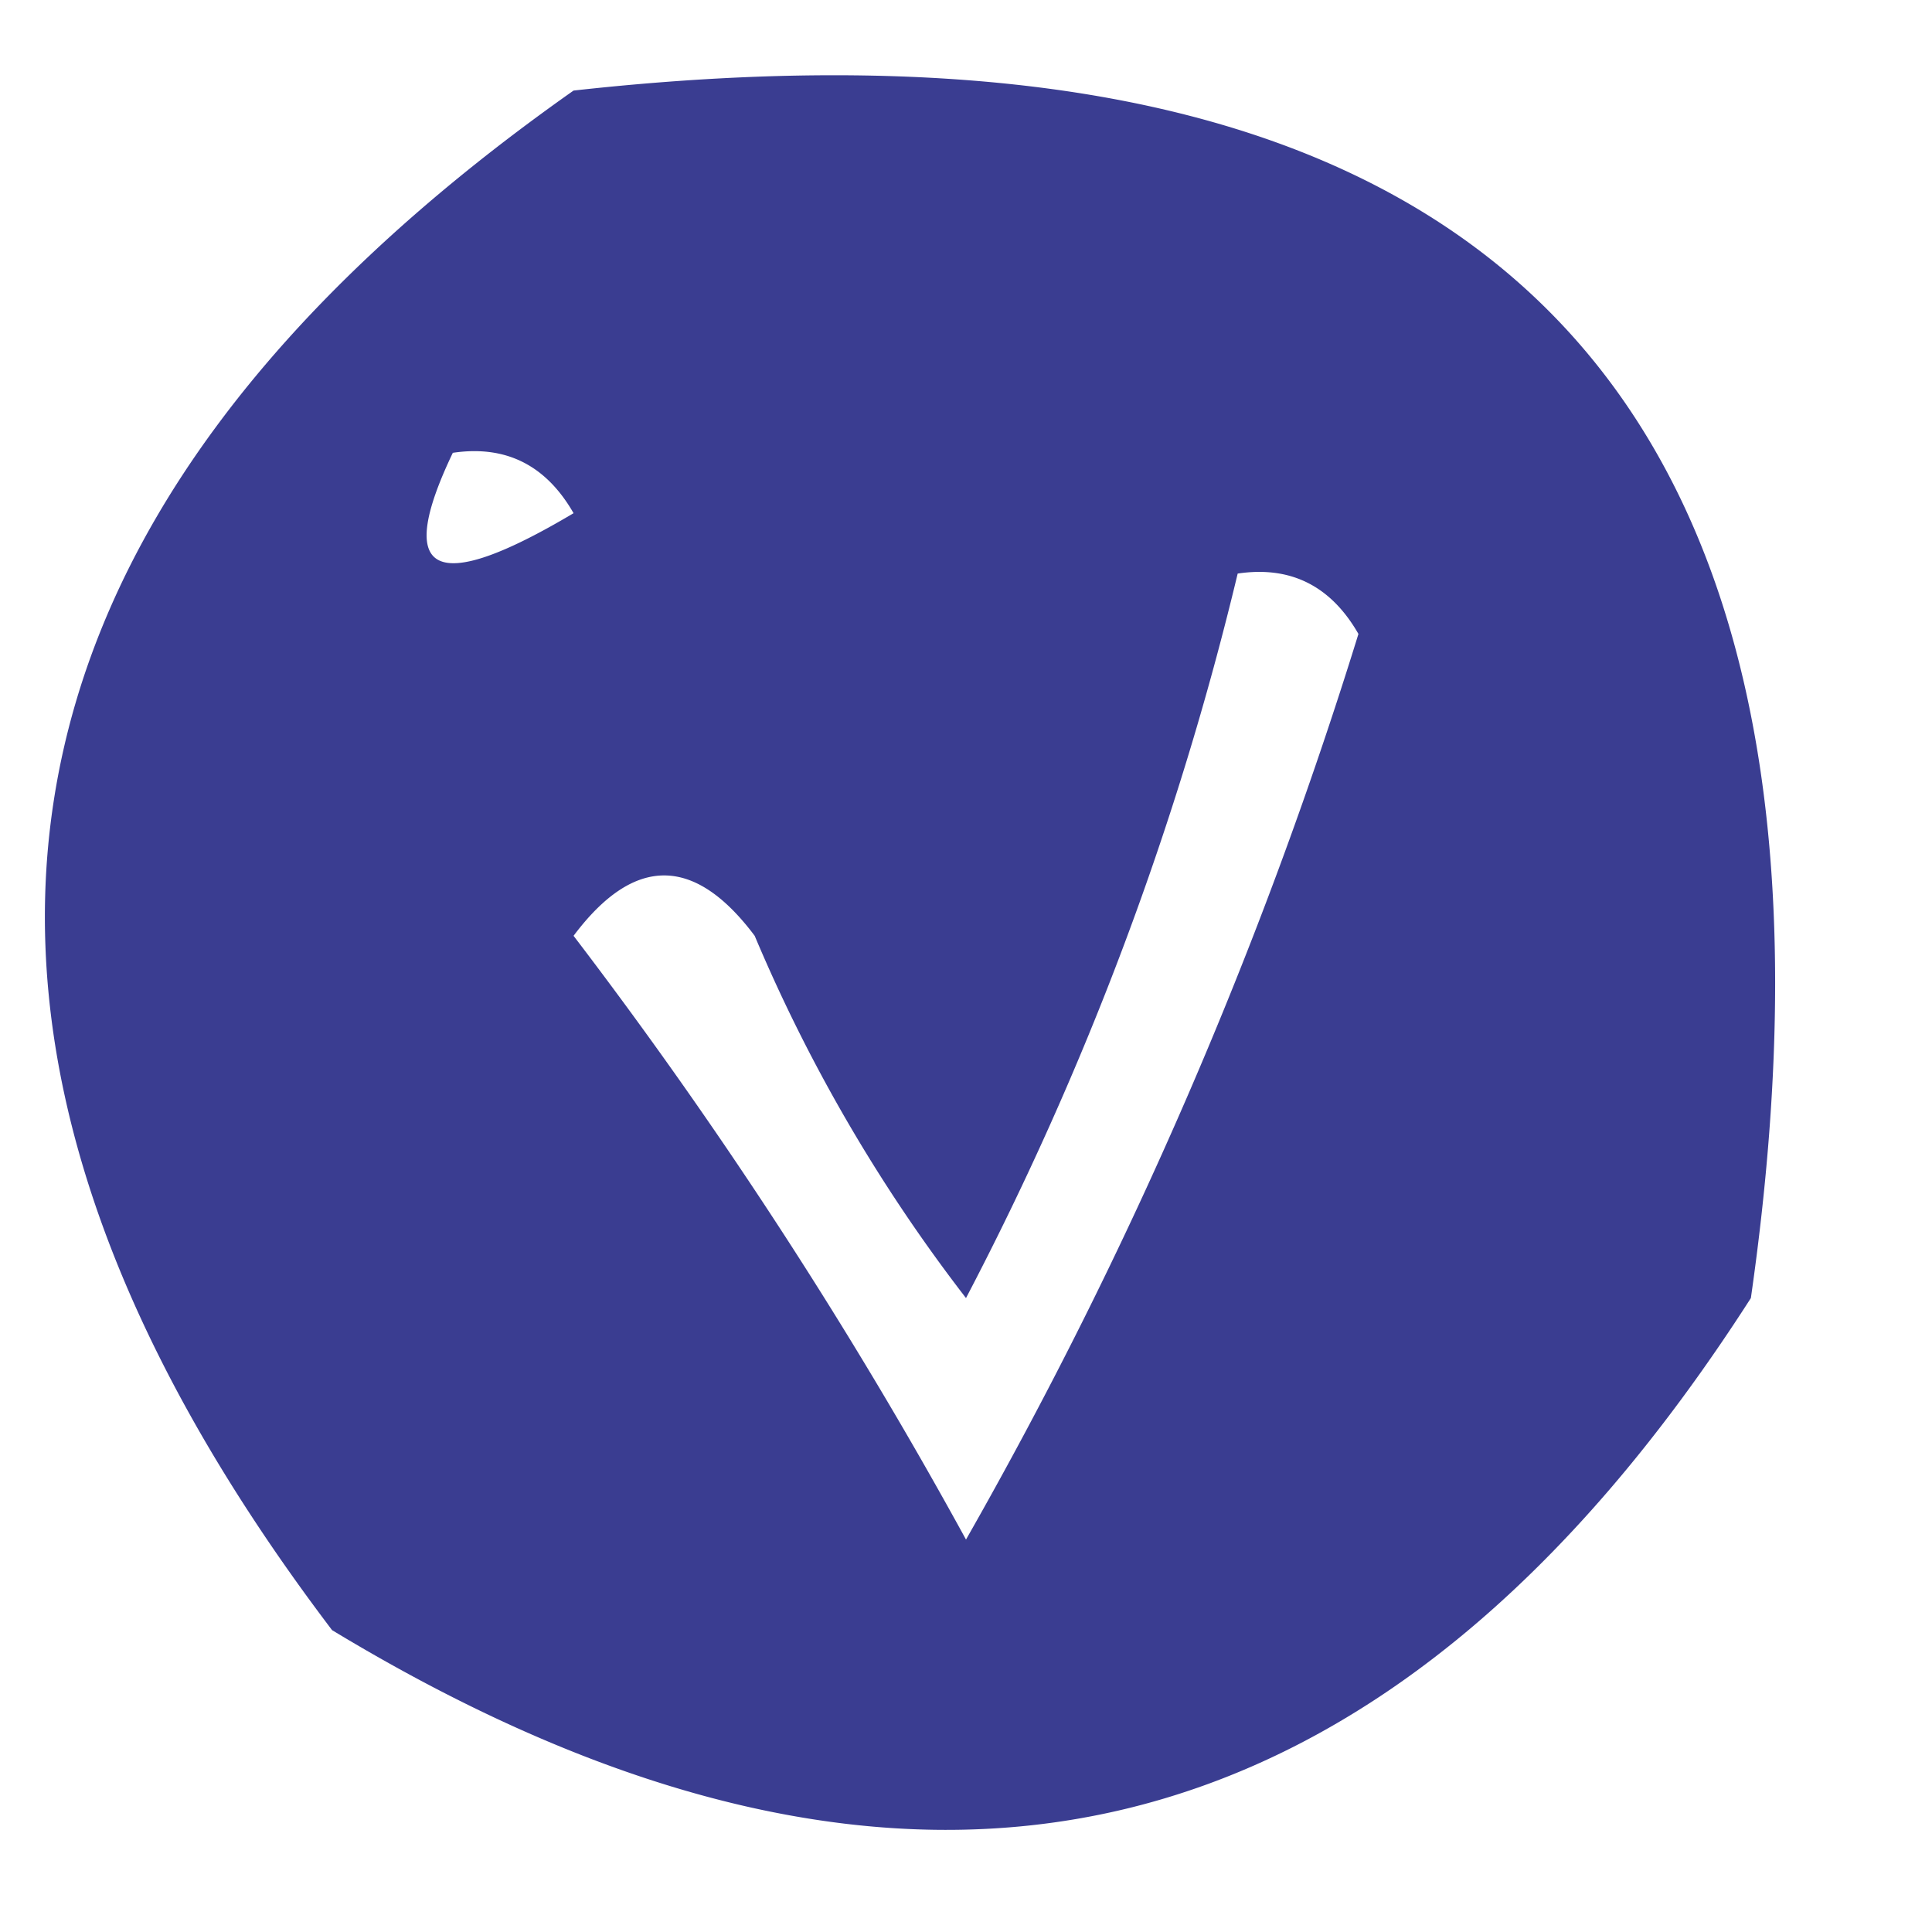
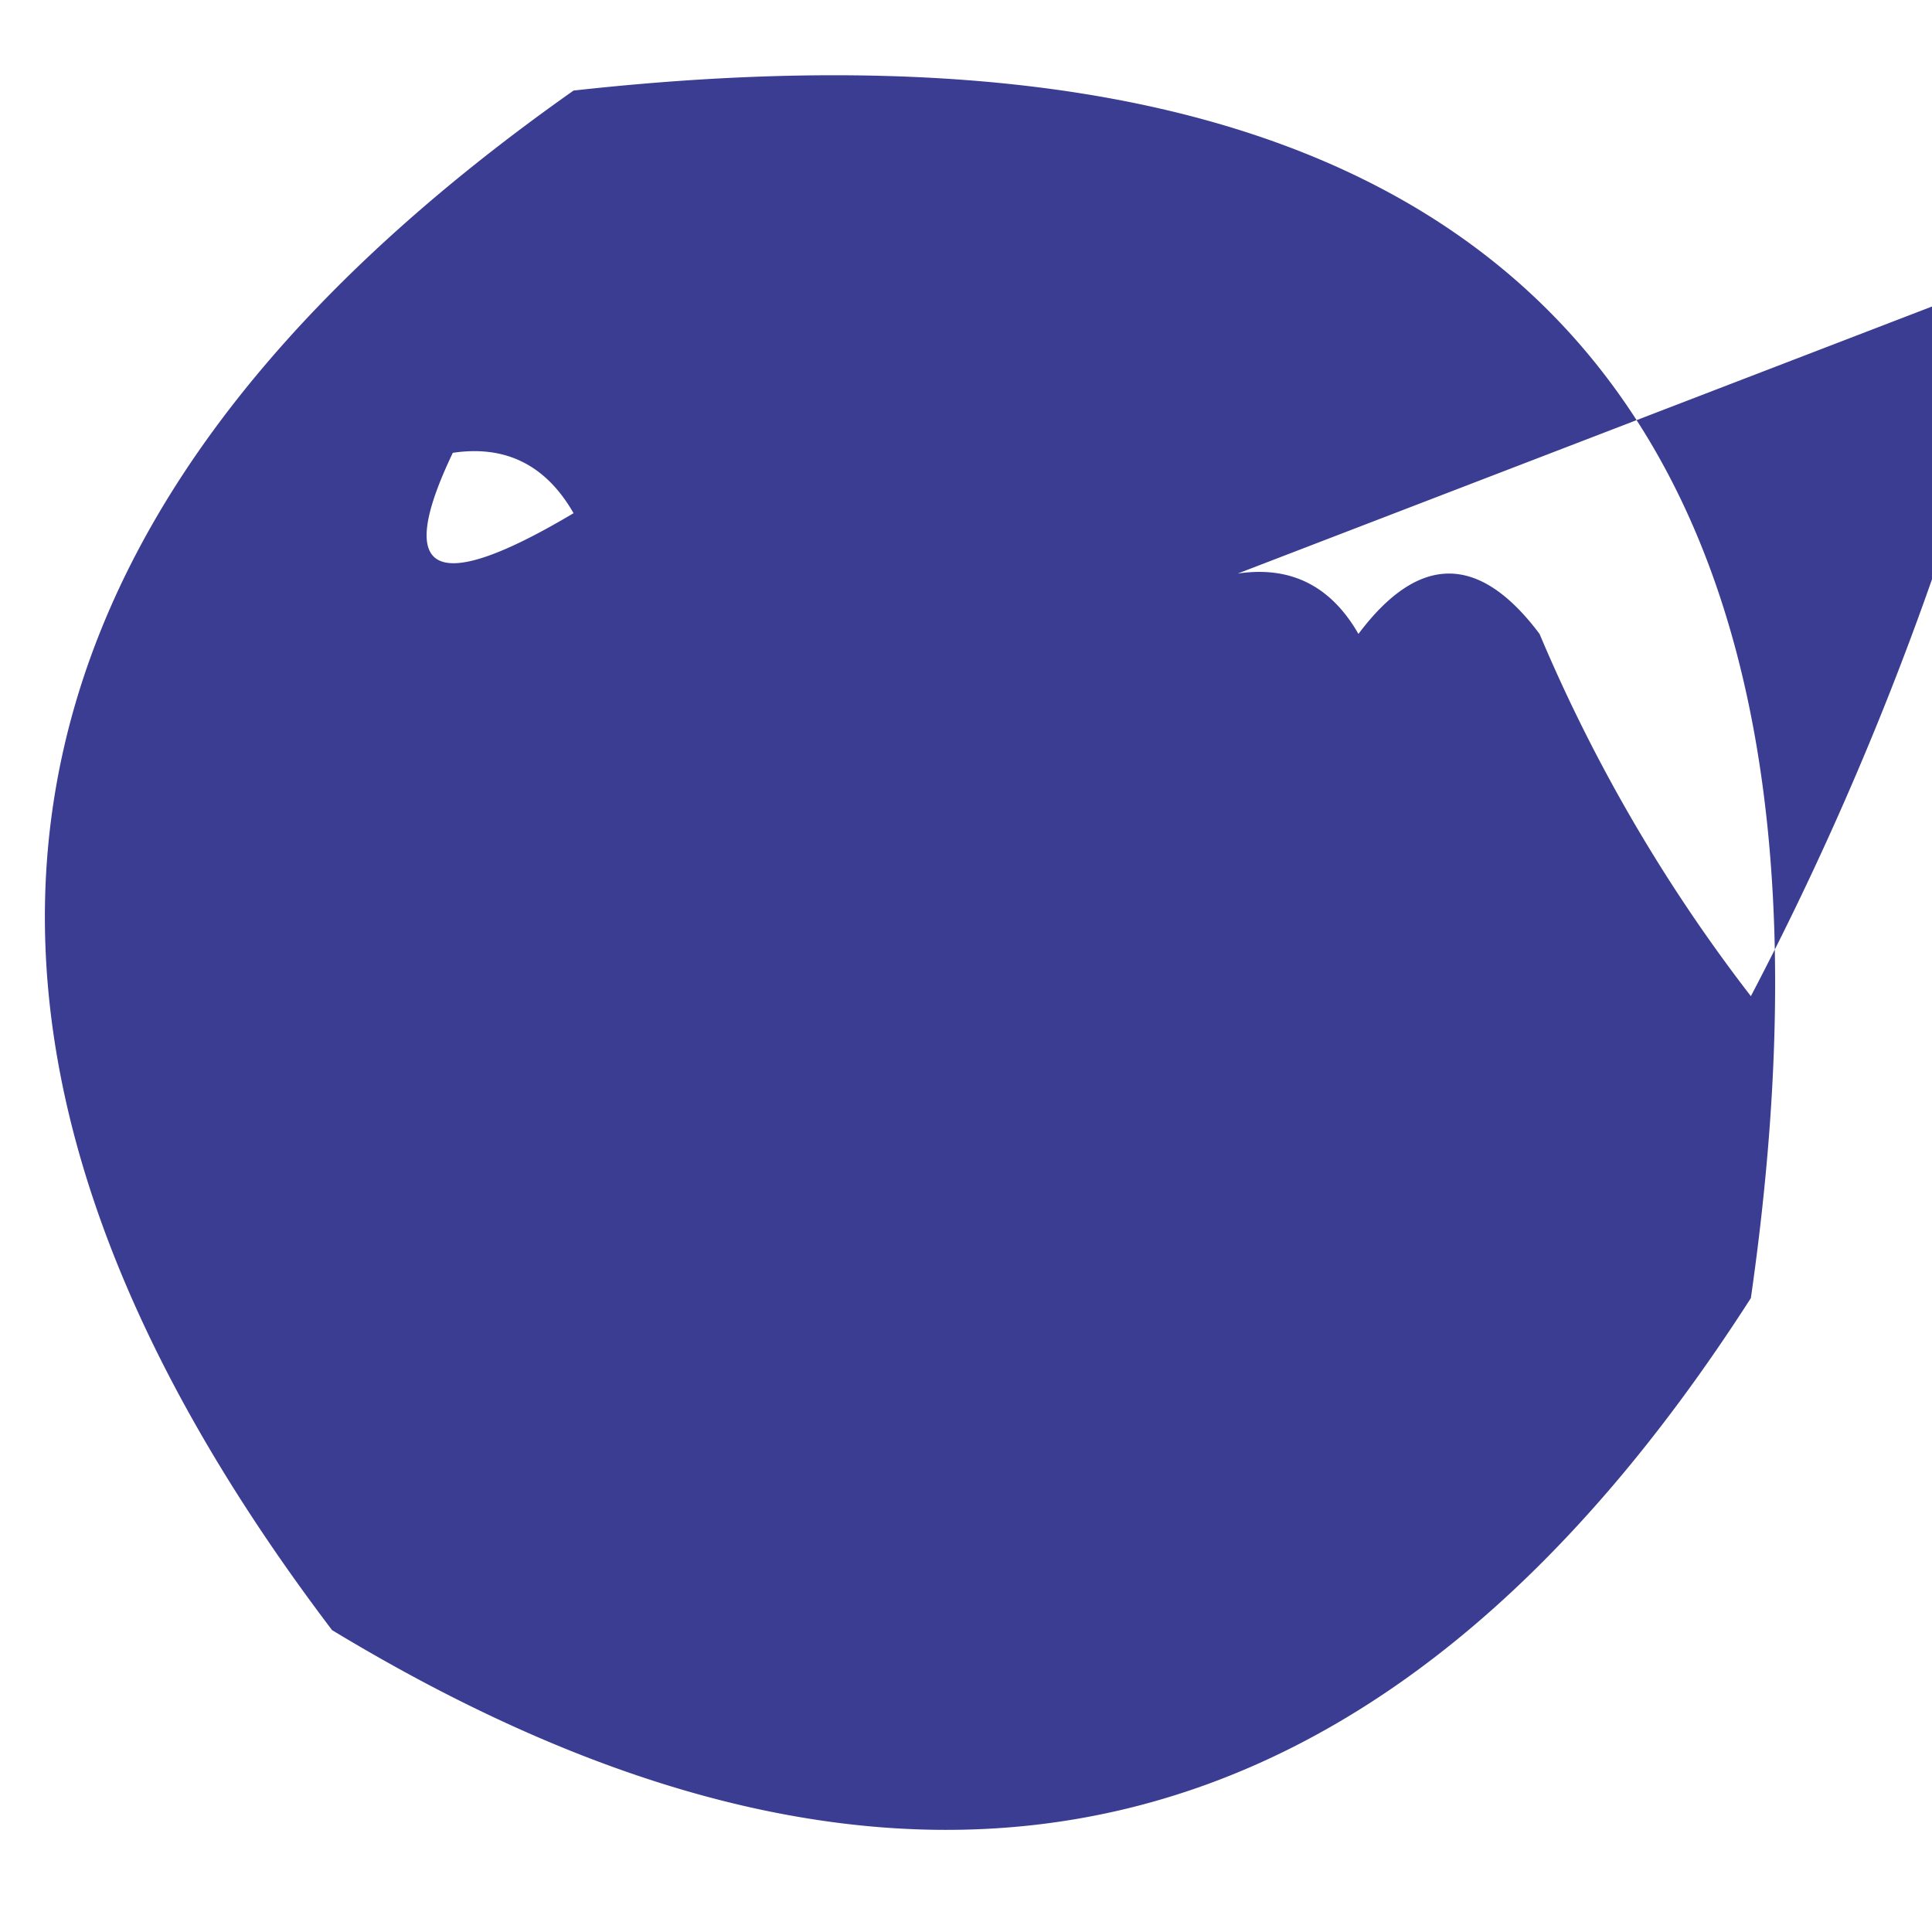
<svg xmlns="http://www.w3.org/2000/svg" style="shape-rendering:geometricPrecision;text-rendering:geometricPrecision;image-rendering:optimizeQuality;fill-rule:evenodd;clip-rule:evenodd" viewBox="0 0 32 32" width="32" height="32">
-   <path fill="#2b2e88" d="M9.5 1.5q22.73-2.52 19.5 20Q19.888 35.707 5.5 27q-11.21-14.782 4-25.5m-2 6q1.314-.196 2 1-3.462 2.06-2-1m13 2q1.314-.196 2 1a75.2 75.2 0 0 1-6.5 15 79 79 0 0 0-6.5-10q1.5-2 3 0a26.9 26.9 0 0 0 3.5 6 52 52 0 0 0 4.5-12" style="opacity:.923" />
+   <path fill="#2b2e88" d="M9.5 1.5q22.73-2.52 19.5 20Q19.888 35.707 5.5 27q-11.21-14.782 4-25.5m-2 6q1.314-.196 2 1-3.462 2.06-2-1m13 2q1.314-.196 2 1q1.5-2 3 0a26.9 26.9 0 0 0 3.5 6 52 52 0 0 0 4.5-12" style="opacity:.923" />
</svg>